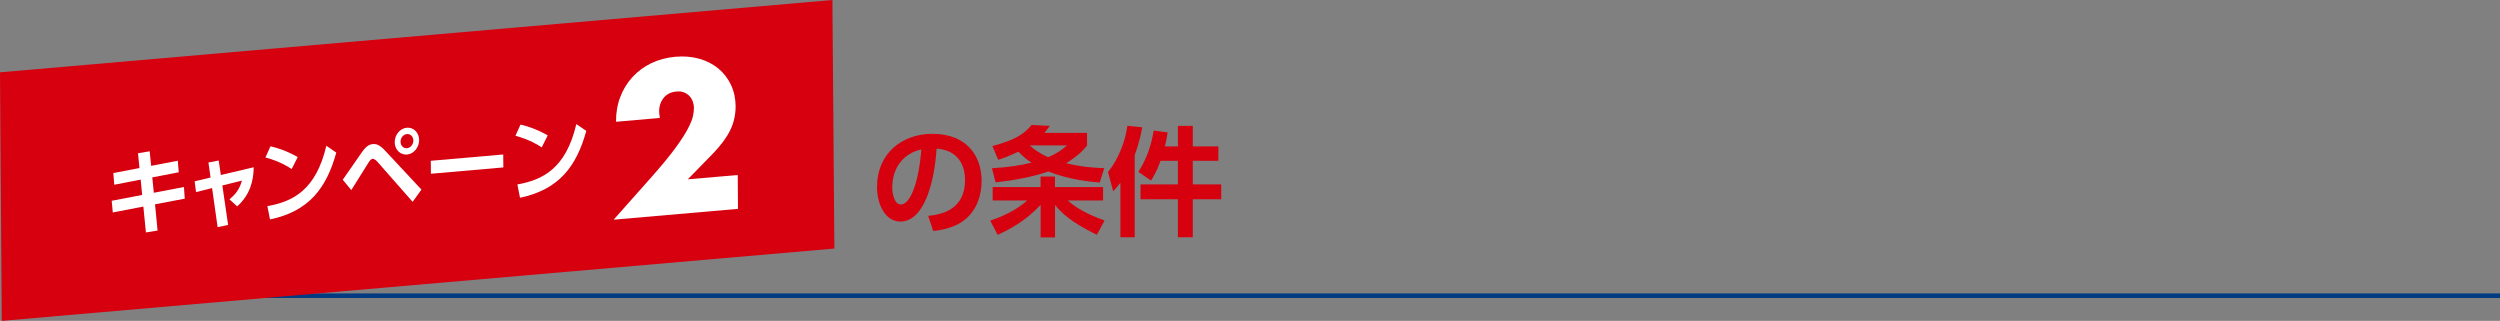
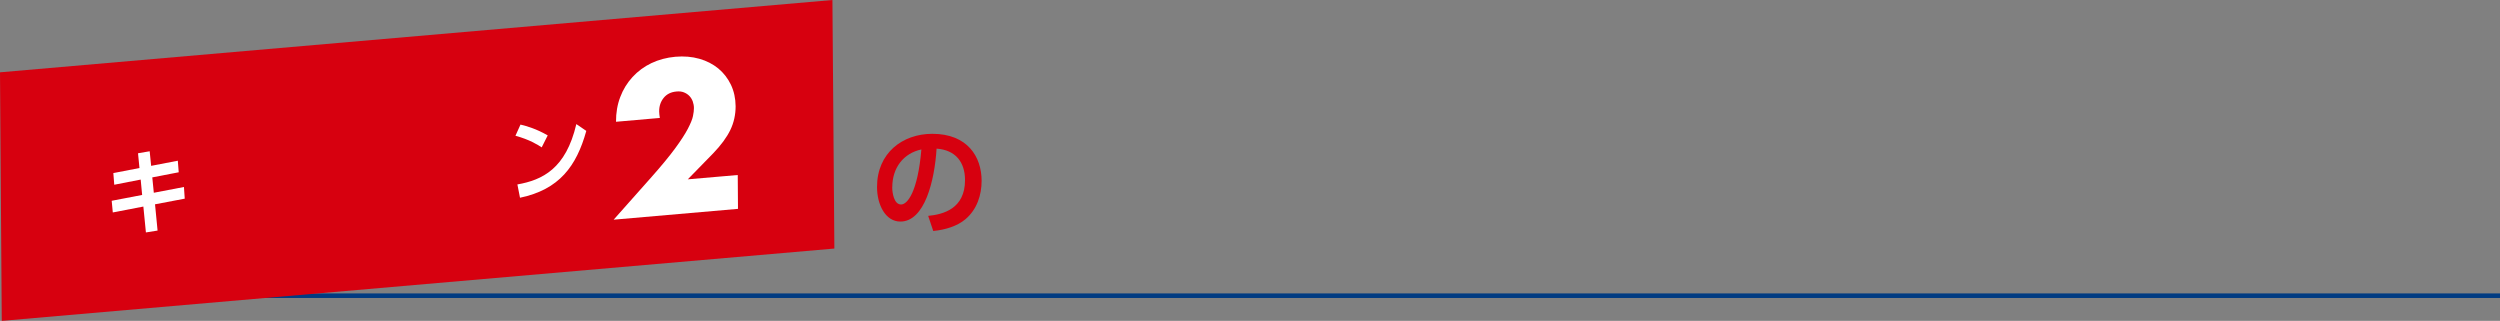
<svg xmlns="http://www.w3.org/2000/svg" id="_レイヤー_2" viewBox="0 0 411.39 52.8">
  <rect x="0" y="0" width="411.39" height="52.8" fill="#808080" stroke="none" />
  <defs>
    <style>.cls-1{fill:#fff;}.cls-2{fill:#d7000f;}.cls-3{fill:none;stroke:#003b82;stroke-miterlimit:10;stroke-width:.75px;}</style>
  </defs>
  <g id="_レイヤー_1-2">
    <line class="cls-3" x1="7.5" y1="48.66" x2="411.39" y2="48.66" />
    <path class="cls-2" d="M152.74,35.52c2.45-.23,6.06-1.16,6.06-5.88,0-3.03-1.63-4.97-4.68-5.18-.33,5.3-1.96,12-5.96,12-2.46,0-3.84-2.78-3.84-5.69,0-5.59,4.19-8.75,9.1-8.75,5.78,0,8.11,3.77,8.11,7.74,0,2.29-.74,4.7-2.68,6.33-1.36,1.14-3.32,1.73-5.28,1.92l-.83-2.48ZM146.82,30.82c0,.91.29,2.83,1.46,2.83,1.03,0,2.74-2.04,3.34-9.06-2.97.64-4.79,3.03-4.79,6.23Z" />
-     <path class="cls-2" d="M180.5,38.64c-4.35-2.13-5.84-3.63-6.89-4.91v5.34h-2.37v-5.38c-2.56,2.79-5.28,4.13-7.07,4.95l-1.22-2.33c1.67-.58,3.96-1.47,6.09-3.32h-5.69v-2.21h7.88v-1.73h2.37v1.73h7.92v2.21h-5.82c1.9,1.71,4.48,2.72,6.06,3.3l-1.26,2.35ZM163.31,24.03c4.08-1.07,5.34-2.17,6.46-3.47l2.97.15c-.27.39-.49.7-.87,1.15h7.01v2.08c-.47.58-1.36,1.67-3.44,2.91,2.79.7,5.1.78,6.27.82l-.74,2.37c-1.49-.12-5.03-.46-8.46-1.82-2.79.95-5.73,1.46-8.68,1.79l-.6-2.33c2.54-.14,4.5-.43,6.5-.91-.5-.33-1.2-.83-2.15-1.81-1.73.82-2.68,1.13-3.32,1.34l-.95-2.25ZM169.44,23.93c.56.52,1.51,1.24,3.03,1.94,1.77-.76,2.56-1.46,3.09-1.94h-6.11Z" />
-     <path class="cls-2" d="M184.36,30.07c-.5.68-.78.99-1.18,1.4l-.85-3.16c1.77-2.19,2.89-5.2,3.18-7.61l2.45.25c-.16.87-.47,2.52-1.24,4.56v13.53h-2.35v-8.97ZM190.98,26.46c-.64,1.77-1.2,2.64-1.57,3.26l-2.08-1.44c.82-1.3,1.96-3.4,2.52-6.79l2.29.29c-.1.6-.17,1.2-.45,2.31h2.14v-3.38h2.45v3.38h4.21v2.37h-4.21v3.88h4.68v2.45h-4.68v6.25h-2.45v-6.25h-6.15v-2.45h6.15v-3.88h-2.85Z" />
    <polygon class="cls-2" points="137.3 40.9 .29 52.8 0 11.9 136.98 0 137.3 40.9" />
    <path class="cls-1" d="M121.43,34.37l-20.45,1.78,6.25-7.04c1.65-1.86,2.94-3.43,3.88-4.71.94-1.28,1.63-2.35,2.08-3.21.45-.87.74-1.56.84-2.08.11-.52.16-.96.16-1.32,0-.38-.07-.74-.19-1.09-.13-.35-.31-.65-.56-.91-.25-.26-.55-.45-.9-.59-.35-.14-.76-.19-1.23-.14-.9.08-1.6.43-2.1,1.05-.5.62-.75,1.37-.74,2.24,0,.25.04.6.11,1.06l-7.21.63c-.01-1.47.22-2.83.7-4.08.47-1.25,1.15-2.34,2.02-3.29.87-.94,1.9-1.71,3.1-2.28,1.2-.57,2.52-.92,3.95-1.05,1.42-.12,2.73-.01,3.93.33,1.21.34,2.25.88,3.13,1.6.88.73,1.57,1.62,2.08,2.68.5,1.06.76,2.24.77,3.53,0,1.38-.28,2.69-.87,3.91s-1.53,2.5-2.82,3.84l-4.18,4.28,8.22-.71.04,5.55Z" />
    <path class="cls-1" d="M29.26,26.44l.15,1.91-4.35.84.25,2.53,4.96-.95.13,1.92-4.89.93.42,4.32-1.92.31-.42-4.26-5.03.97-.18-1.92,5.01-.96-.24-2.53-4.35.85-.15-1.92,4.3-.83-.24-2.43,1.92-.33.24,2.4,4.37-.84Z" />
-     <path class="cls-1" d="M37.55,37.01l-1.74.37-.91-6.43-2.64.66-.23-1.77,2.62-.63-.35-2.47,1.69-.33.35,2.39,5.41-1.28c-.03,2.15-.54,4.48-2.72,6.44l-1.27-1.16c1.2-1.01,1.68-1.79,2.05-3.08l-3.22.8.95,6.5Z" />
-     <path class="cls-1" d="M48,27.82c-.61-.41-2.05-1.3-4.32-1.91l.83-1.84c1.02.25,2.58.68,4.48,1.78l-.99,1.97ZM44,33.92c4.12-.73,7.98-2.58,9.7-9.93l1.64,1.12c-1.61,5.8-4.45,9.65-10.91,11l-.43-2.19Z" />
-     <path class="cls-1" d="M56.4,29.58c.52-.72,2.71-3.92,3.17-4.56.72-1,1.2-1.26,1.78-1.31.61-.05,1.14.12,2.09,1.15l5.91,6.34-1.45,2.01-5.77-6.56c-.21-.24-.55-.54-.82-.51-.28.02-.5.35-.76.76-.45.7-2.34,3.76-2.74,4.38l-1.42-1.72ZM68.97,23.05c0,1.21-.89,2.29-1.99,2.38-1.11.1-2.02-.82-2.03-2.03,0-1.24.9-2.29,2-2.38,1.1-.1,2.01.79,2.02,2.03ZM65.91,23.32c0,.64.48,1.12,1.06,1.07.58-.05,1.05-.63,1.05-1.26,0-.66-.49-1.12-1.06-1.07-.57.05-1.05.6-1.05,1.26Z" />
-     <path class="cls-1" d="M82.81,25.42l.02,2.13-11.92,1.04-.02-2.13,11.92-1.04Z" />
+     <path class="cls-1" d="M82.81,25.42Z" />
    <path class="cls-1" d="M89.14,24.25c-.61-.41-2.05-1.3-4.32-1.91l.83-1.84c1.02.25,2.58.68,4.48,1.78l-.99,1.97ZM85.14,30.35c4.12-.73,7.98-2.58,9.7-9.93l1.64,1.12c-1.61,5.8-4.45,9.65-10.91,11l-.43-2.19Z" />
  </g>
</svg>